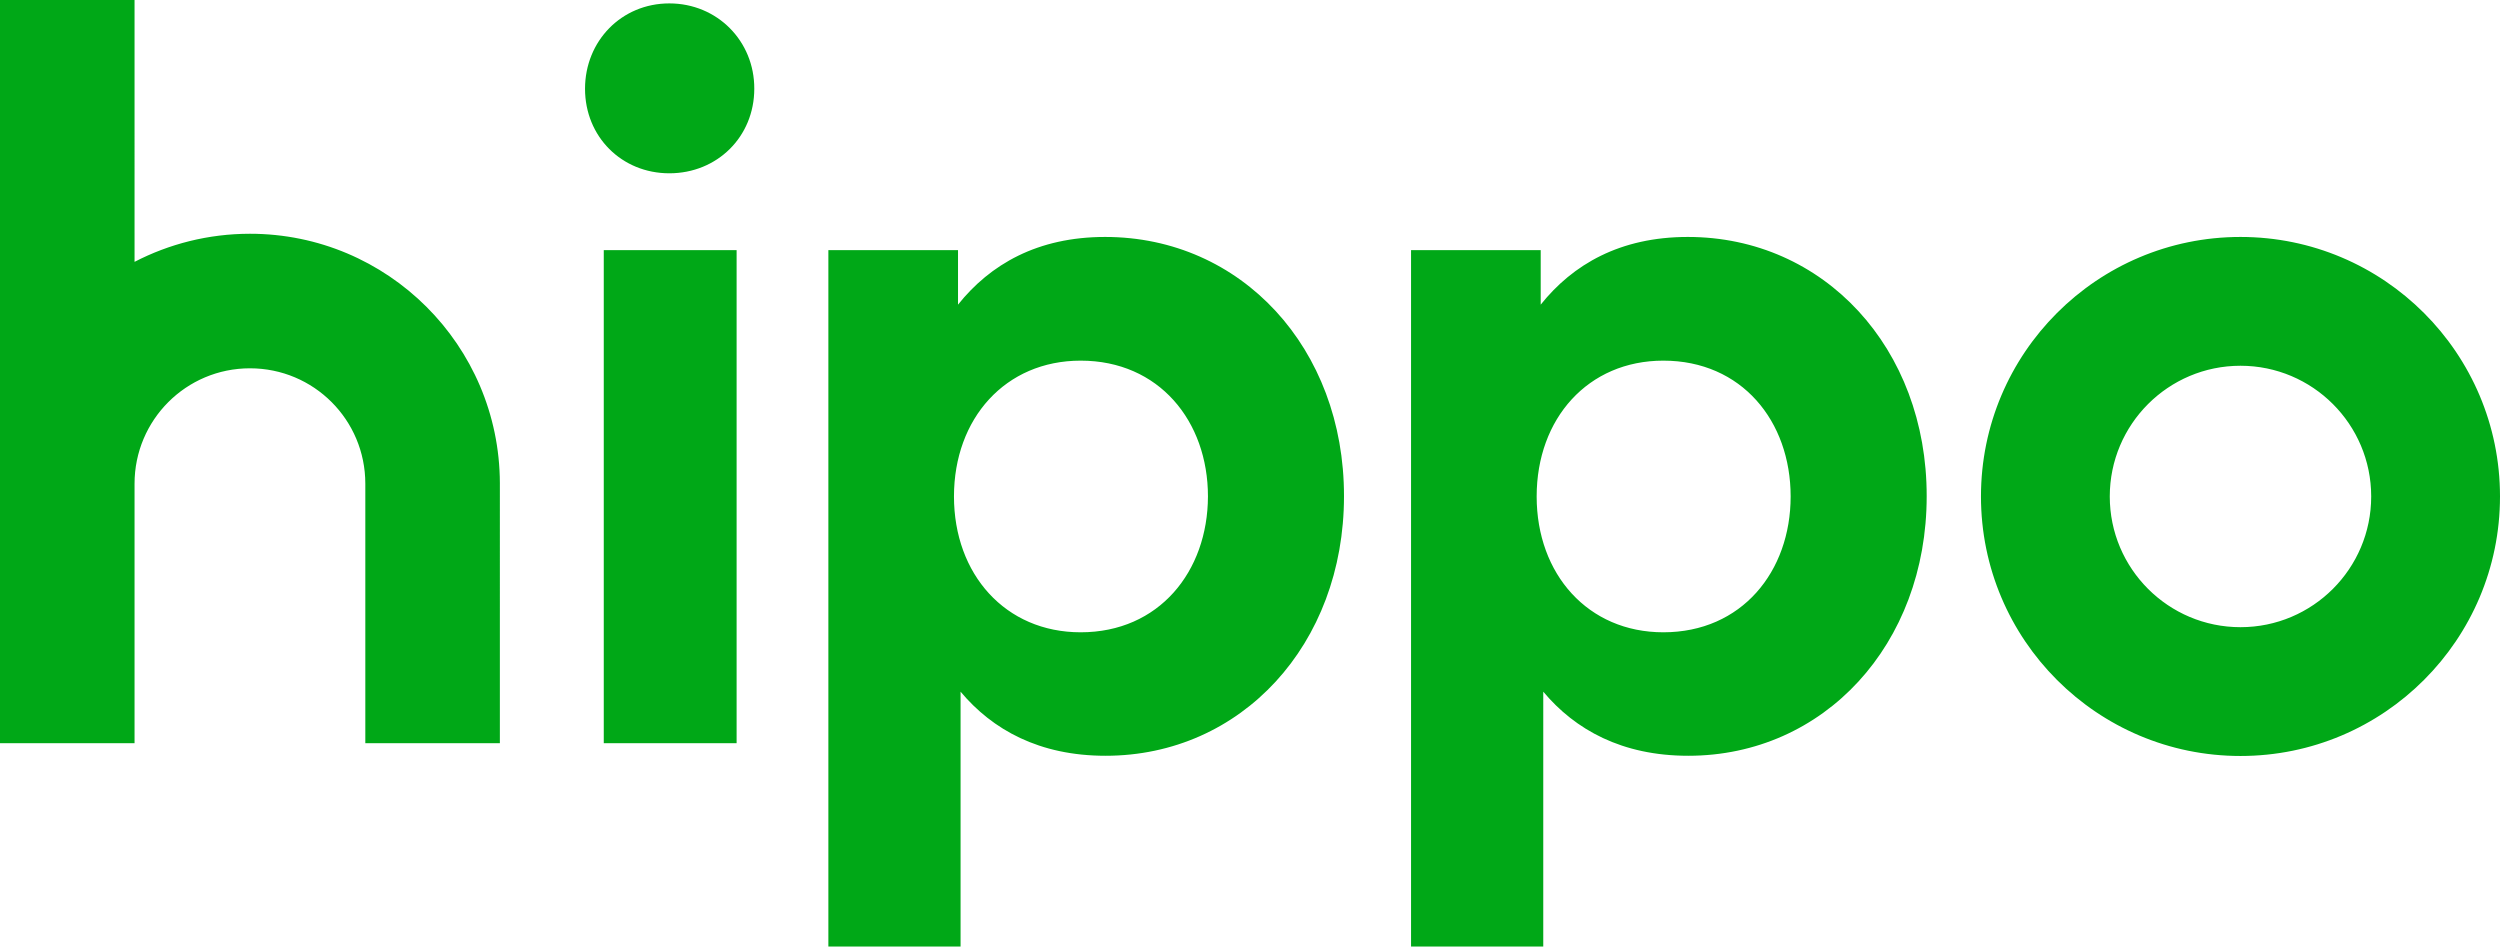
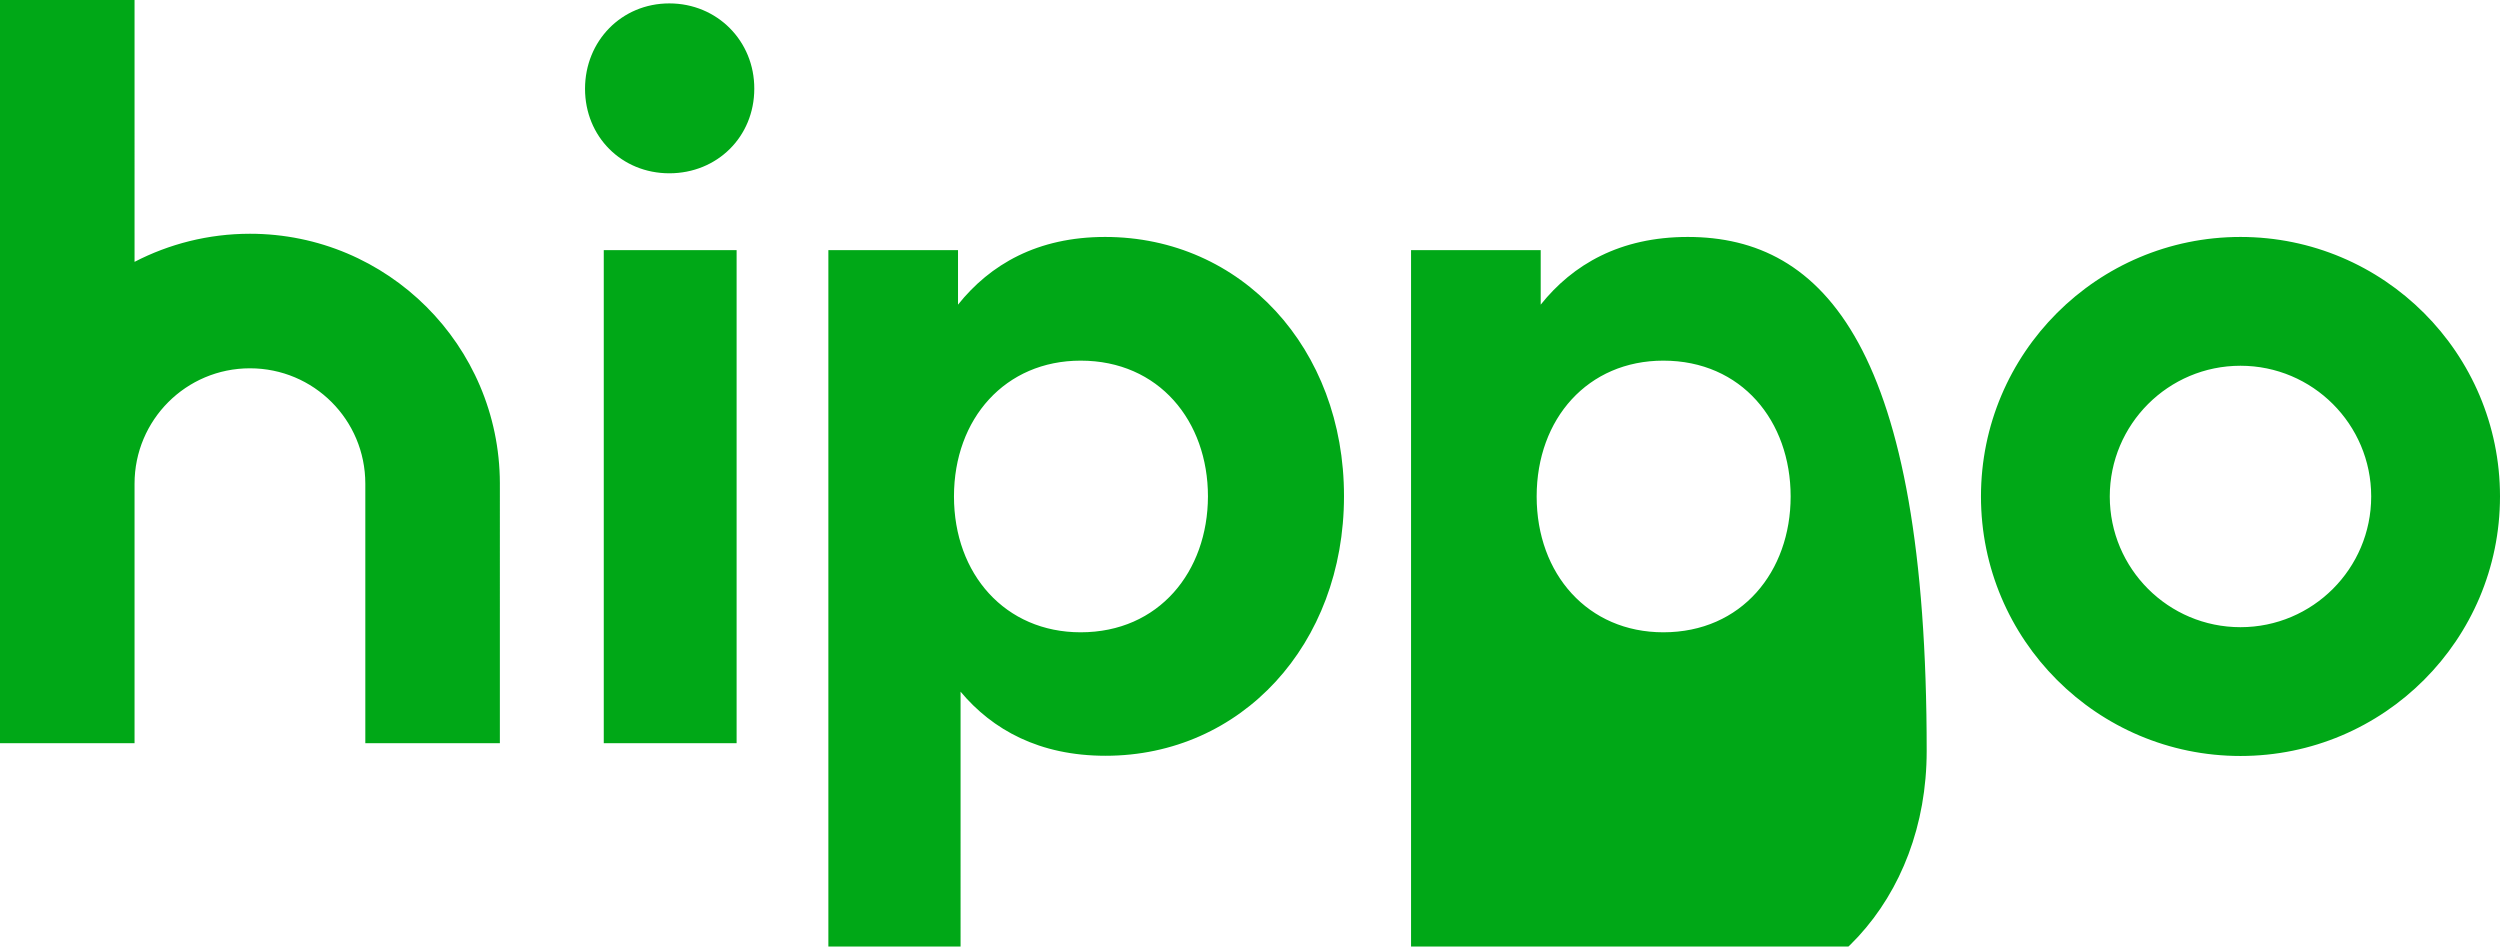
<svg xmlns="http://www.w3.org/2000/svg" version="1.1" id="Layer_1" x="0px" y="0px" style="enable-background:new 0 0 1200 1200;" xml:space="preserve" viewBox="12.9 377.7 1174.3 444.6">
  <style type="text/css">
	.st0{fill-rule:evenodd;clip-rule:evenodd;fill:#00A817;}
</style>
  <g>
-     <path class="st0" d="M327.3,379.3c-22.5,0-39.6,17.7-39.6,40.1c0,22.5,17.2,39.7,39.6,39.7c22.5,0,39.9-17.2,39.9-39.7   C367.3,397,349.8,379.3,327.3,379.3z M296.5,726.8h62.4V495.2h-62.4V726.8z M532,489c-31.8,0-54,12.9-69.1,31.8v-25.6H402v327.1   h62.1V702.6c15,17.9,37,30.1,68.1,30.1c63.8,0,112-52.3,112-121.9C644.3,541.3,596,489,532,489z M520.5,674.7   c-35.4,0-59.5-27.3-59.5-63.8c0-36.6,24.1-63.8,59.5-63.8c36.8,0,59.8,28.4,59.8,63.8C580.2,646.2,557.3,674.7,520.5,674.7z    M130.3,487.5c-19.5,0-38,4.8-54.2,13.2V377.7H12.9v349.1h63.2V604.9h0c0-29.9,24.2-54.2,54.2-54.2s54.2,24.2,54.2,54.2v121.9h63.2   V604.6h0C247.5,539.9,195,487.5,130.3,487.5z M1065.3,489c-67.3,0-121.9,54.6-121.9,121.9s54.6,121.9,121.9,121.9   c67.3,0,121.9-54.6,121.9-121.9S1132.6,489,1065.3,489z M1065.3,672.3c-33.9,0-61.4-27.5-61.4-61.4s27.5-61.4,61.4-61.4   c33.9,0,61.4,27.5,61.4,61.4S1099.2,672.3,1065.3,672.3z M805.7,489c-31.8,0-54,12.9-69.1,31.8v-25.6h-60.9v327.1h62.1V702.6   c15,17.9,37,30.1,68.1,30.1c63.8,0,112-52.3,112-121.9C918,541.3,869.7,489,805.7,489z M794.2,674.7c-35.4,0-59.5-27.3-59.5-63.8   c0-36.6,24.1-63.8,59.5-63.8c36.8,0,59.8,28.4,59.8,63.8C854,646.2,831,674.7,794.2,674.7z" />
+     <path class="st0" d="M327.3,379.3c-22.5,0-39.6,17.7-39.6,40.1c0,22.5,17.2,39.7,39.6,39.7c22.5,0,39.9-17.2,39.9-39.7   C367.3,397,349.8,379.3,327.3,379.3z M296.5,726.8h62.4V495.2h-62.4V726.8z M532,489c-31.8,0-54,12.9-69.1,31.8v-25.6H402v327.1   h62.1V702.6c15,17.9,37,30.1,68.1,30.1c63.8,0,112-52.3,112-121.9C644.3,541.3,596,489,532,489z M520.5,674.7   c-35.4,0-59.5-27.3-59.5-63.8c0-36.6,24.1-63.8,59.5-63.8c36.8,0,59.8,28.4,59.8,63.8C580.2,646.2,557.3,674.7,520.5,674.7z    M130.3,487.5c-19.5,0-38,4.8-54.2,13.2V377.7H12.9v349.1h63.2V604.9h0c0-29.9,24.2-54.2,54.2-54.2s54.2,24.2,54.2,54.2v121.9h63.2   V604.6h0C247.5,539.9,195,487.5,130.3,487.5z M1065.3,489c-67.3,0-121.9,54.6-121.9,121.9s54.6,121.9,121.9,121.9   c67.3,0,121.9-54.6,121.9-121.9S1132.6,489,1065.3,489z M1065.3,672.3c-33.9,0-61.4-27.5-61.4-61.4s27.5-61.4,61.4-61.4   c33.9,0,61.4,27.5,61.4,61.4S1099.2,672.3,1065.3,672.3z M805.7,489c-31.8,0-54,12.9-69.1,31.8v-25.6h-60.9v327.1h62.1c15,17.9,37,30.1,68.1,30.1c63.8,0,112-52.3,112-121.9C918,541.3,869.7,489,805.7,489z M794.2,674.7c-35.4,0-59.5-27.3-59.5-63.8   c0-36.6,24.1-63.8,59.5-63.8c36.8,0,59.8,28.4,59.8,63.8C854,646.2,831,674.7,794.2,674.7z" />
  </g>
</svg>